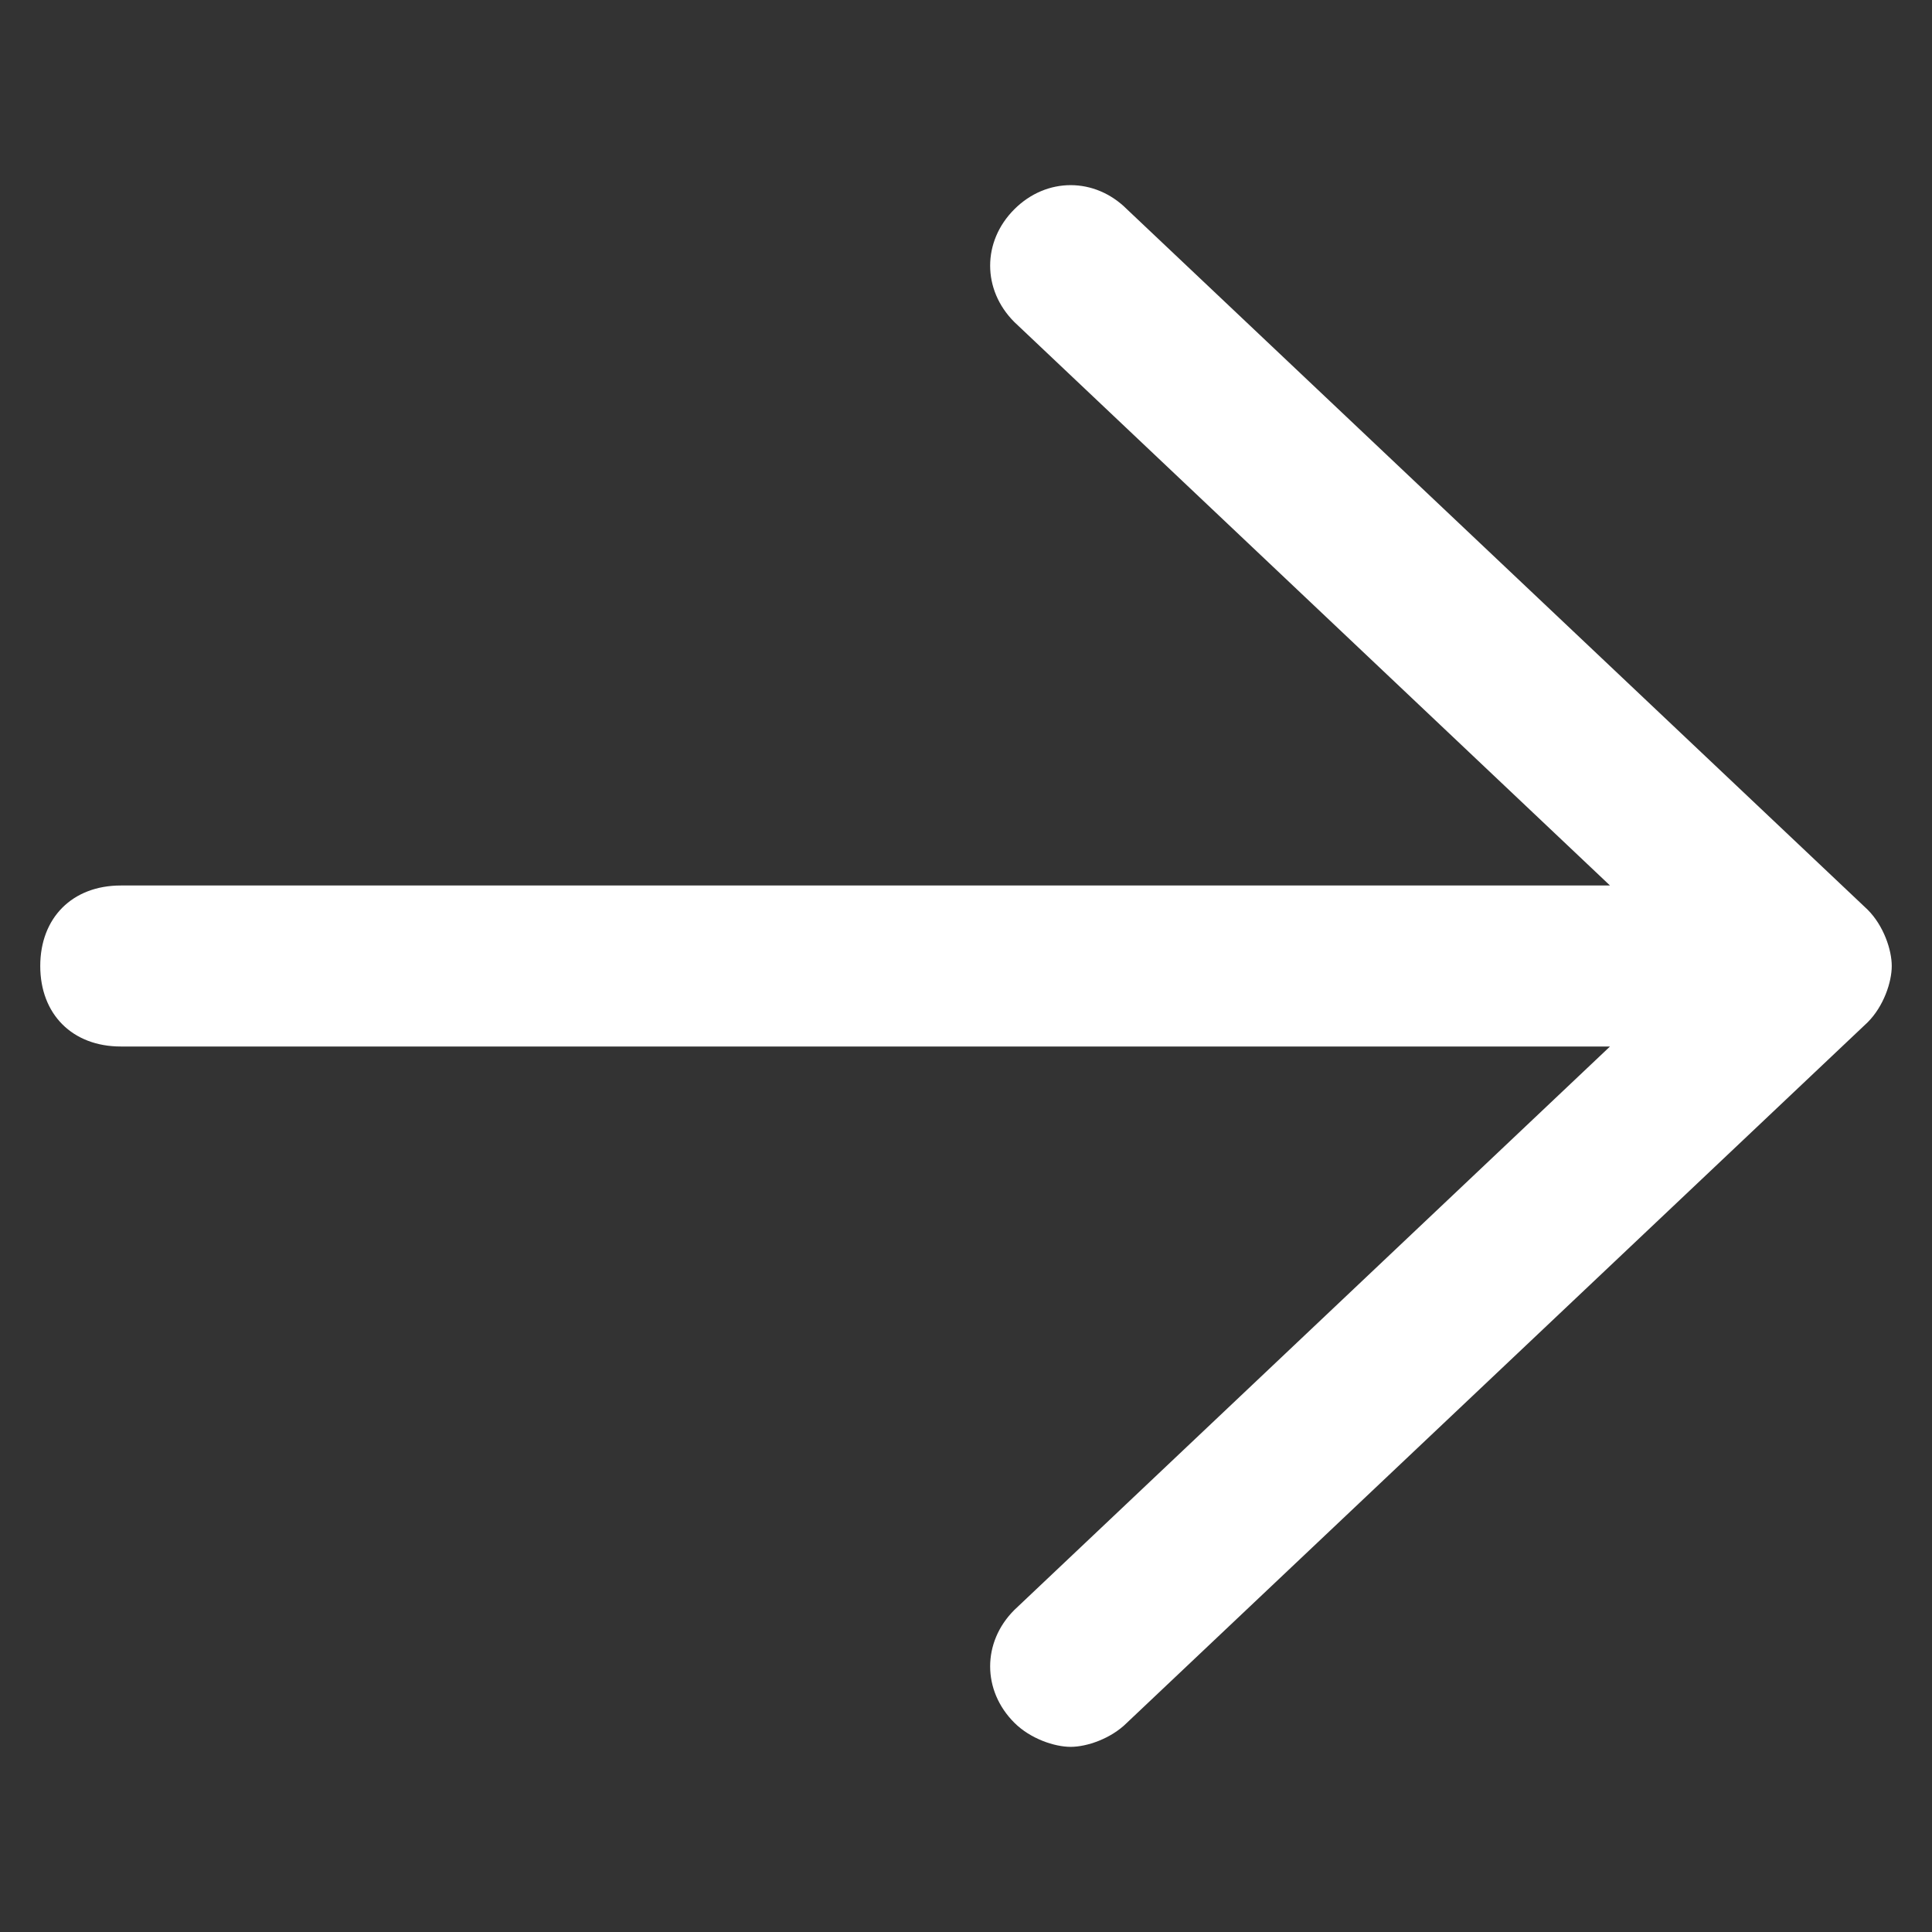
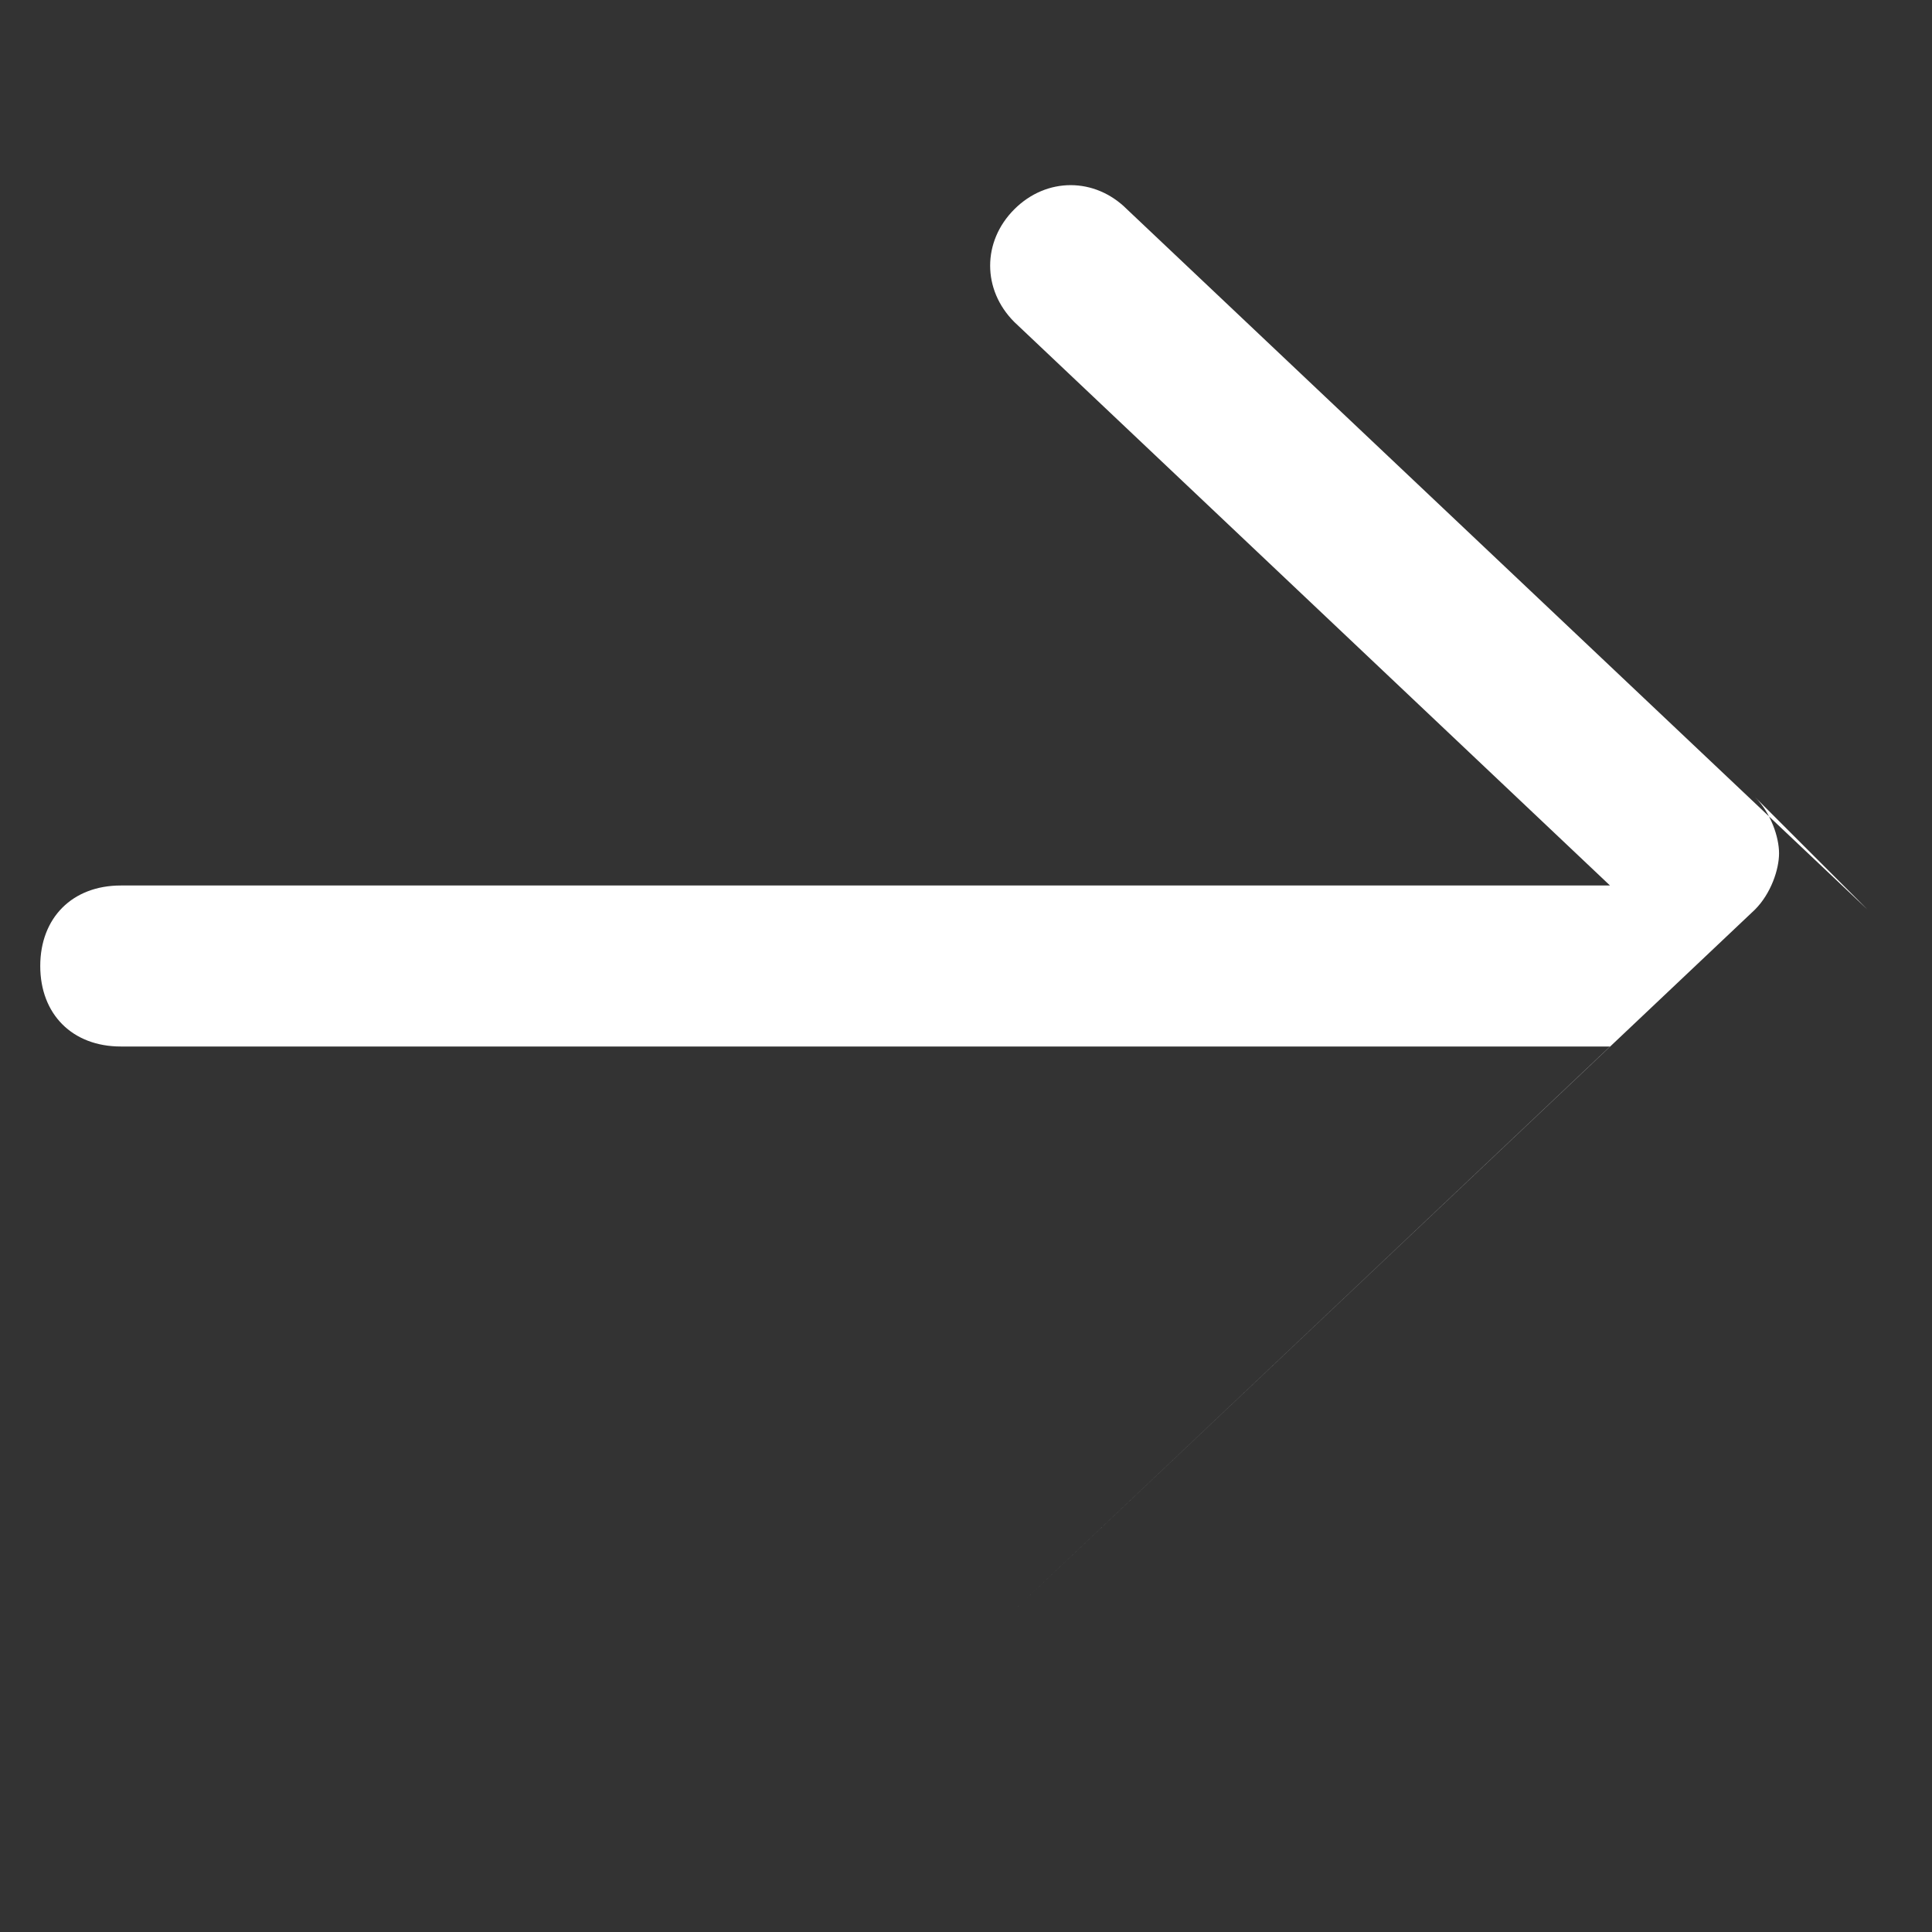
<svg xmlns="http://www.w3.org/2000/svg" t="1591608079702" class="icon" viewBox="0 0 1024 1024" version="1.1" p-id="3178" width="64" height="64">
  <rect x="0" y="0" width="1024" height="1024" fill="#333333" stroke="none" />
  <defs>
    <style type="text/css" />
  </defs>
-   <path d="M989.867 482.133L597.333 110.933c-17.067-17.067-42.667-17.067-59.733 0-17.067 17.067-17.067 42.667 0 59.733l315.733 298.667H64c-25.6 0-42.667 17.067-42.667 42.667s17.067 42.667 42.667 42.667H853.333l-315.733 298.667c-17.067 17.067-17.067 42.667 0 59.733 8.533 8.533 21.333 12.8 29.867 12.8 8.533 0 21.333-4.267 29.867-12.8l392.533-371.2c8.533-8.533 12.8-21.333 12.8-29.867s-4.267-21.333-12.8-29.867z" fill="#ffffff" p-id="3179" />
+   <path d="M989.867 482.133L597.333 110.933c-17.067-17.067-42.667-17.067-59.733 0-17.067 17.067-17.067 42.667 0 59.733l315.733 298.667H64c-25.6 0-42.667 17.067-42.667 42.667s17.067 42.667 42.667 42.667H853.333l-315.733 298.667l392.533-371.2c8.533-8.533 12.8-21.333 12.8-29.867s-4.267-21.333-12.8-29.867z" fill="#ffffff" p-id="3179" />
</svg>